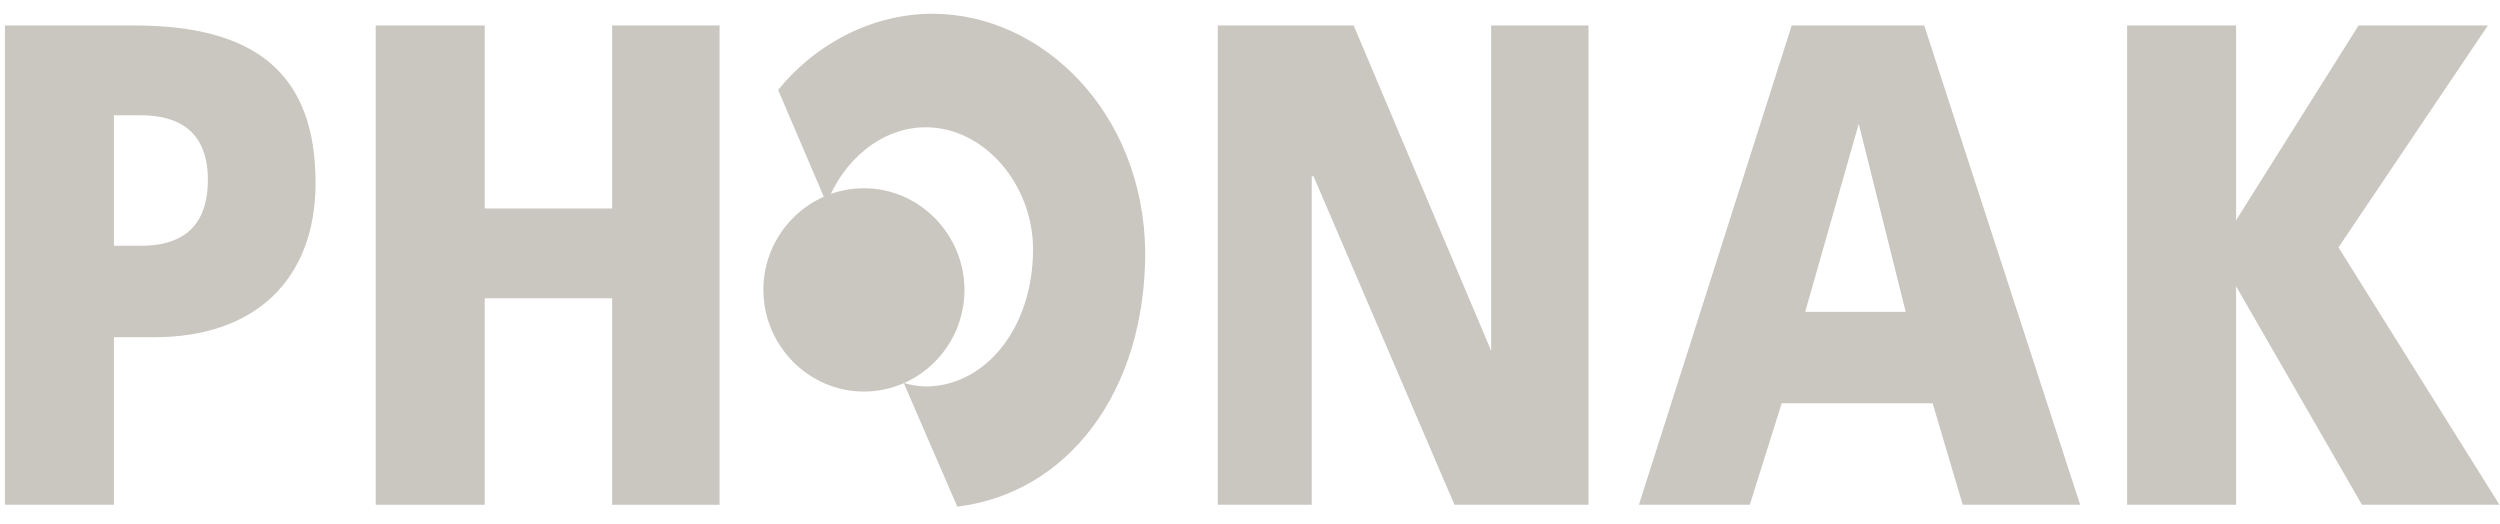
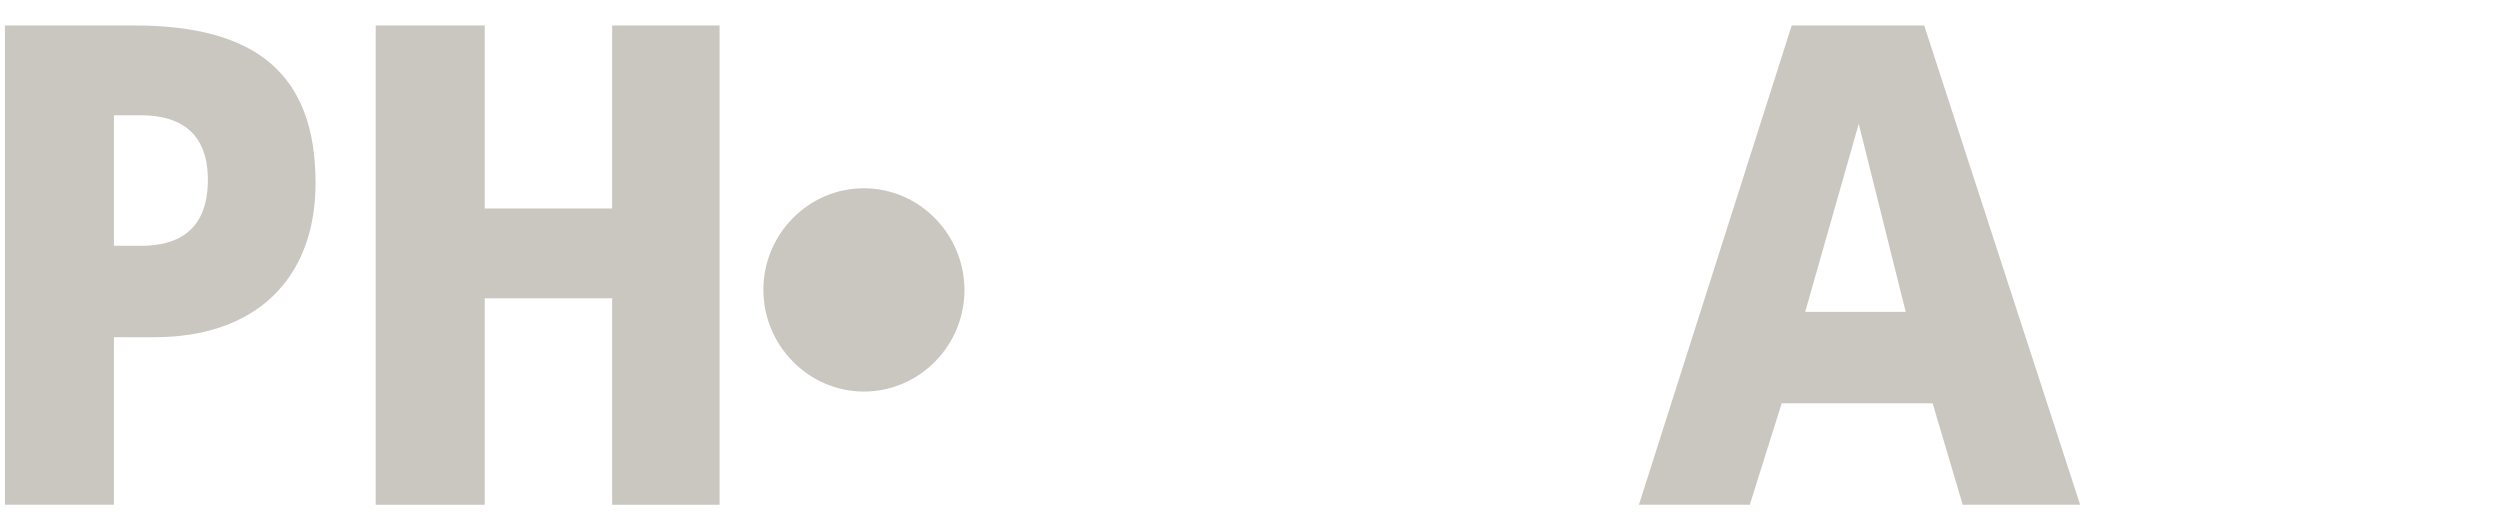
<svg xmlns="http://www.w3.org/2000/svg" width="105" height="22" viewBox="0 0 105 22" fill="none">
  <g opacity="0.35">
-     <path d="M51.147 21.2H55.092V7.404H55.169L61.088 21.2H66.718V1.07H62.628V14.733L56.854 1.07H51.147V21.2Z" fill="#675B4A" />
    <path d="M68.835 21.2L75.252 1.07H80.816L87.366 21.2H82.434L81.171 16.937H74.831L73.49 21.2H68.835ZM78.067 5.199L75.817 13.099H80.04L78.067 5.199Z" fill="#675B4A" />
-     <path d="M89.339 21.2H93.916V12.025L99.203 21.2H104.977L98.216 10.391L104.49 1.07H99.059L93.916 9.25V1.07H89.339V21.2Z" fill="#675B4A" />
    <path d="M0.208 1.07H5.639C10.781 1.07 13.253 3.129 13.253 7.683C13.253 11.734 10.715 14.162 6.492 14.162H4.785V21.2H0.208V1.07ZM4.785 10.324H5.916C7.467 10.324 8.731 9.686 8.731 7.549C8.731 5.49 7.467 4.841 5.916 4.841H4.785V10.324Z" fill="#675B4A" />
-     <path d="M39.165 0.578C36.694 0.578 34.3 1.787 32.682 3.778L34.721 8.545C35.43 6.699 37.048 5.345 38.877 5.345C41.349 5.345 43.388 7.762 43.388 10.47C43.388 13.815 41.349 16.232 38.877 16.232C38.6 16.232 38.245 16.165 37.957 16.087L40.207 21.279C44.862 20.708 48.099 16.445 48.099 10.604C48.043 4.707 43.754 0.578 39.165 0.578Z" fill="#675B4A" />
-     <path d="M36.284 16.445C38.612 16.445 40.507 14.52 40.507 12.182C40.507 9.843 38.612 7.907 36.284 7.907C33.957 7.907 32.062 9.832 32.062 12.17C32.062 14.509 33.957 16.445 36.284 16.445Z" fill="#675B4A" />
+     <path d="M36.284 16.445C38.612 16.445 40.507 14.52 40.507 12.182C40.507 9.843 38.612 7.907 36.284 7.907C33.957 7.907 32.062 9.832 32.062 12.17C32.062 14.509 33.957 16.445 36.284 16.445" fill="#675B4A" />
    <path d="M15.78 21.2H20.358V12.528H25.711V21.2H30.222V1.07H25.711V8.757H20.358V1.07H15.78V21.2Z" fill="#675B4A" />
  </g>
</svg>